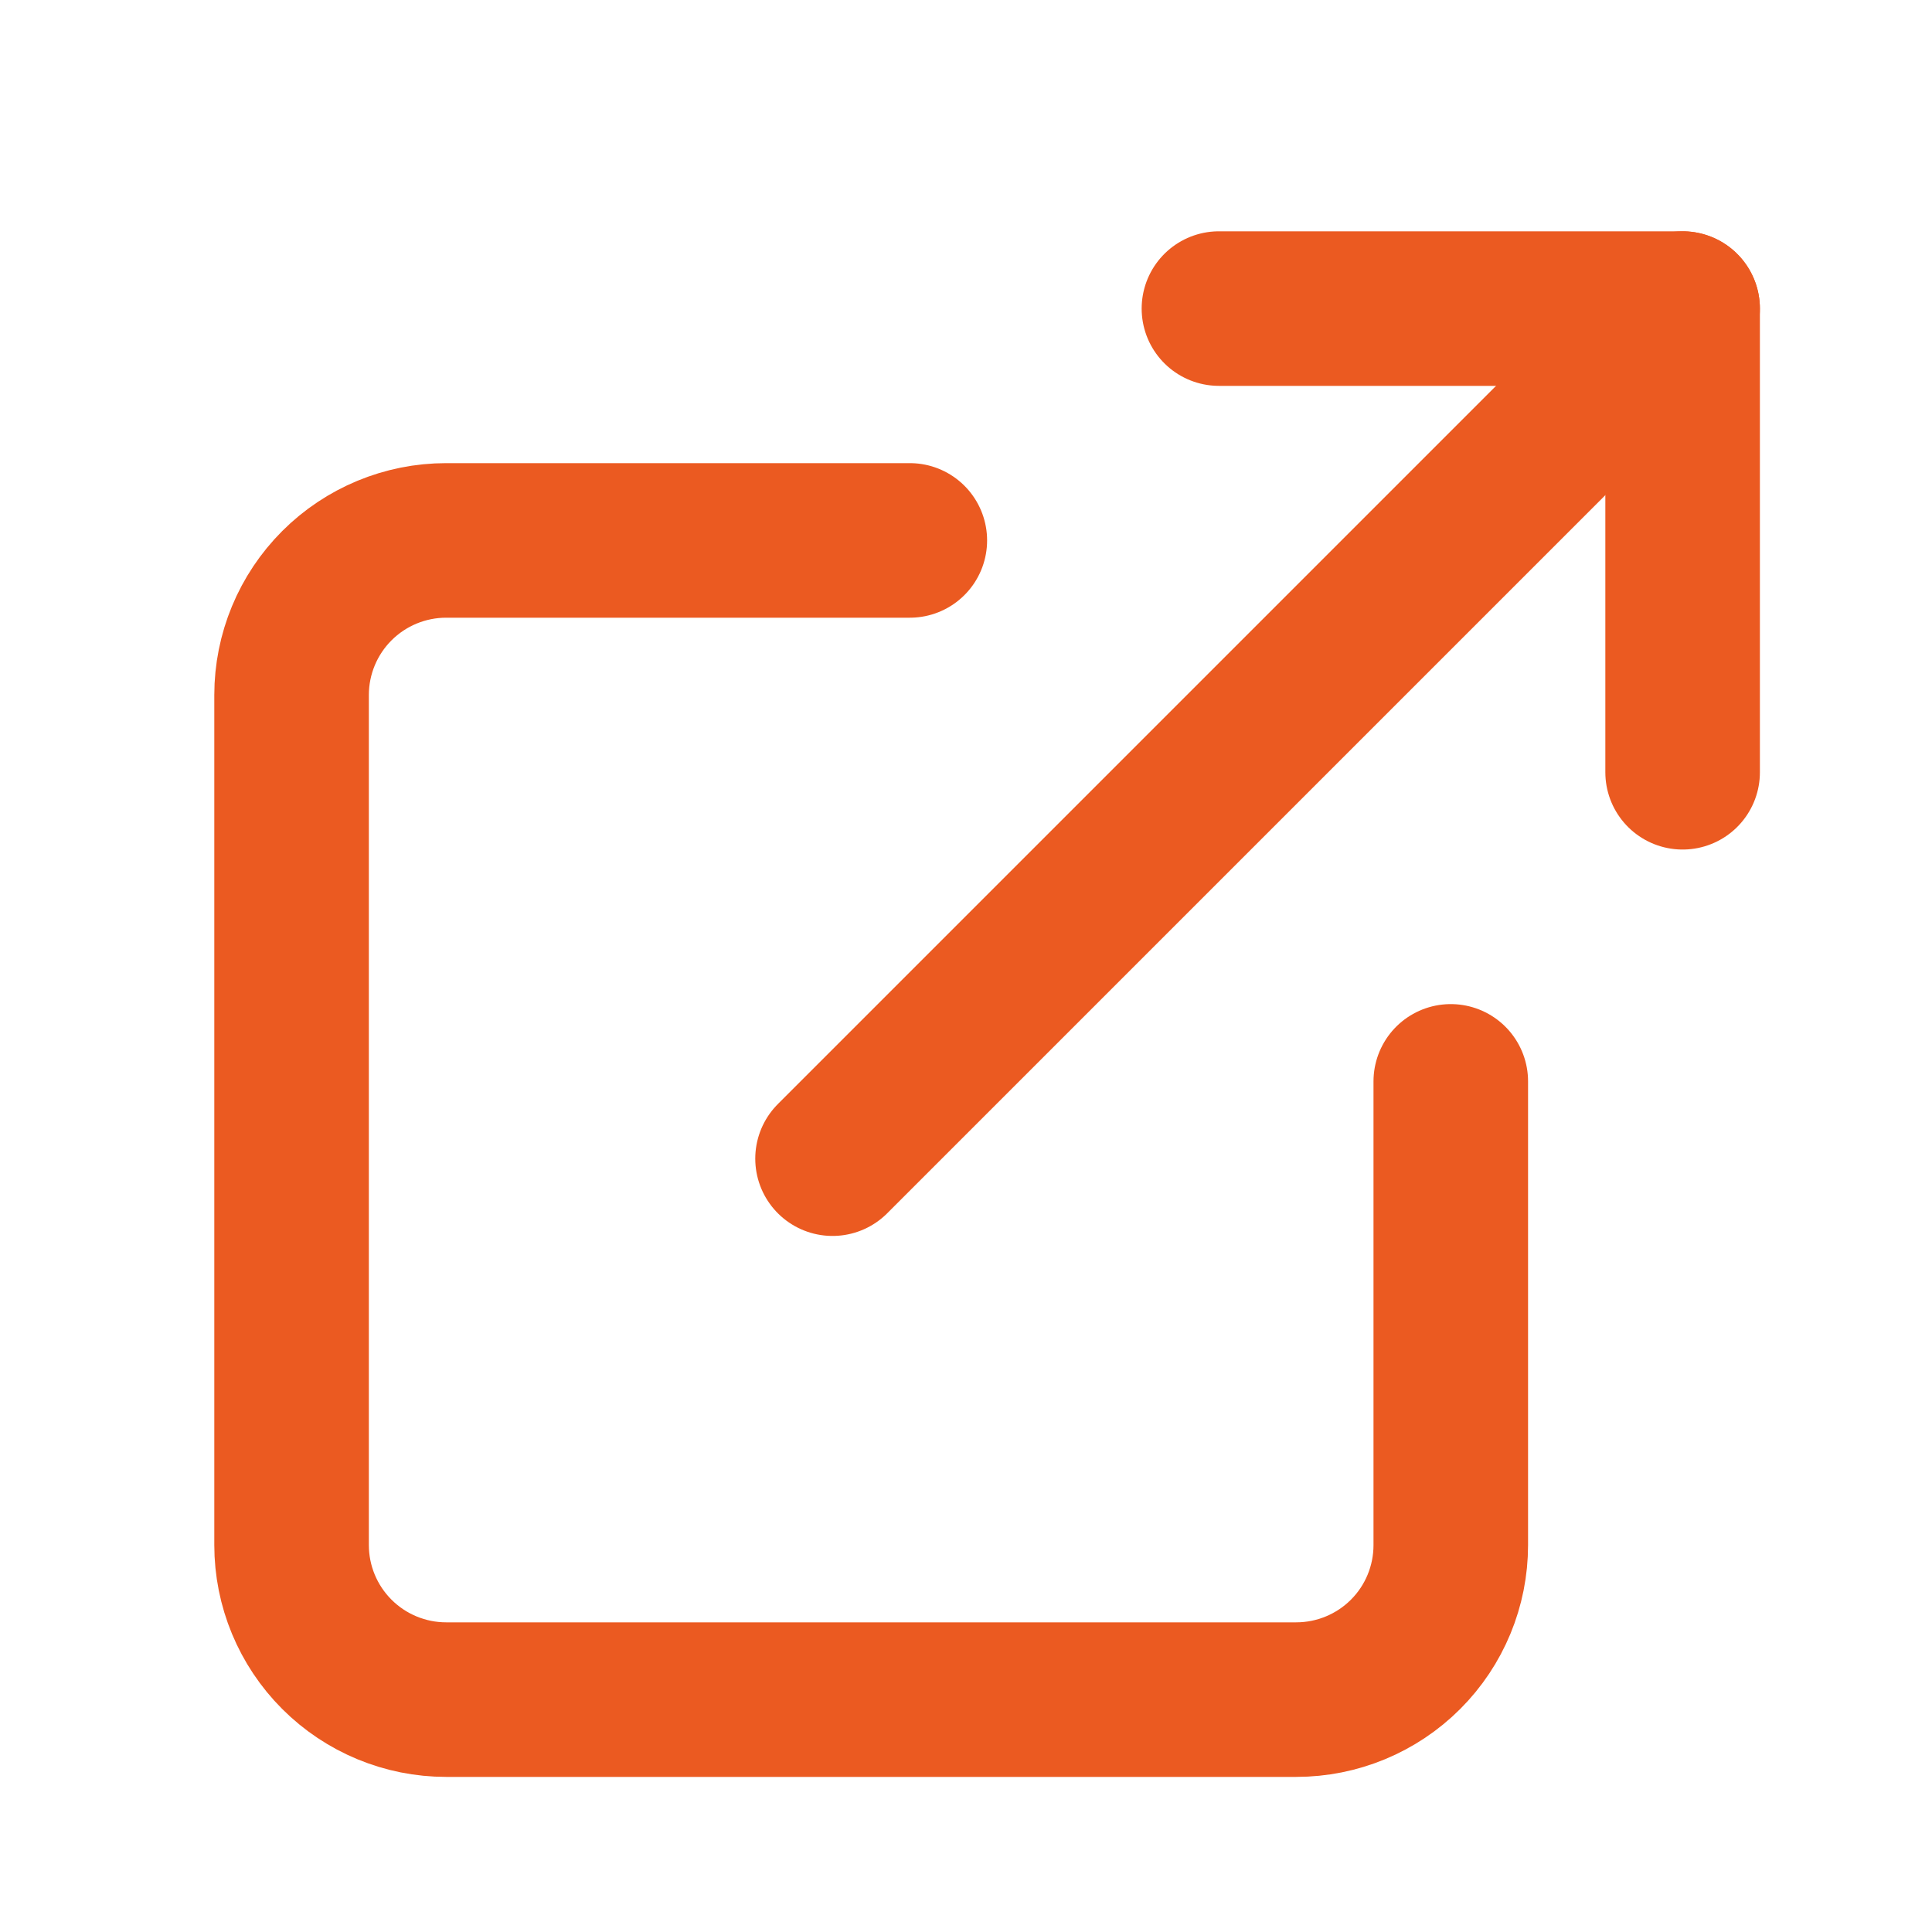
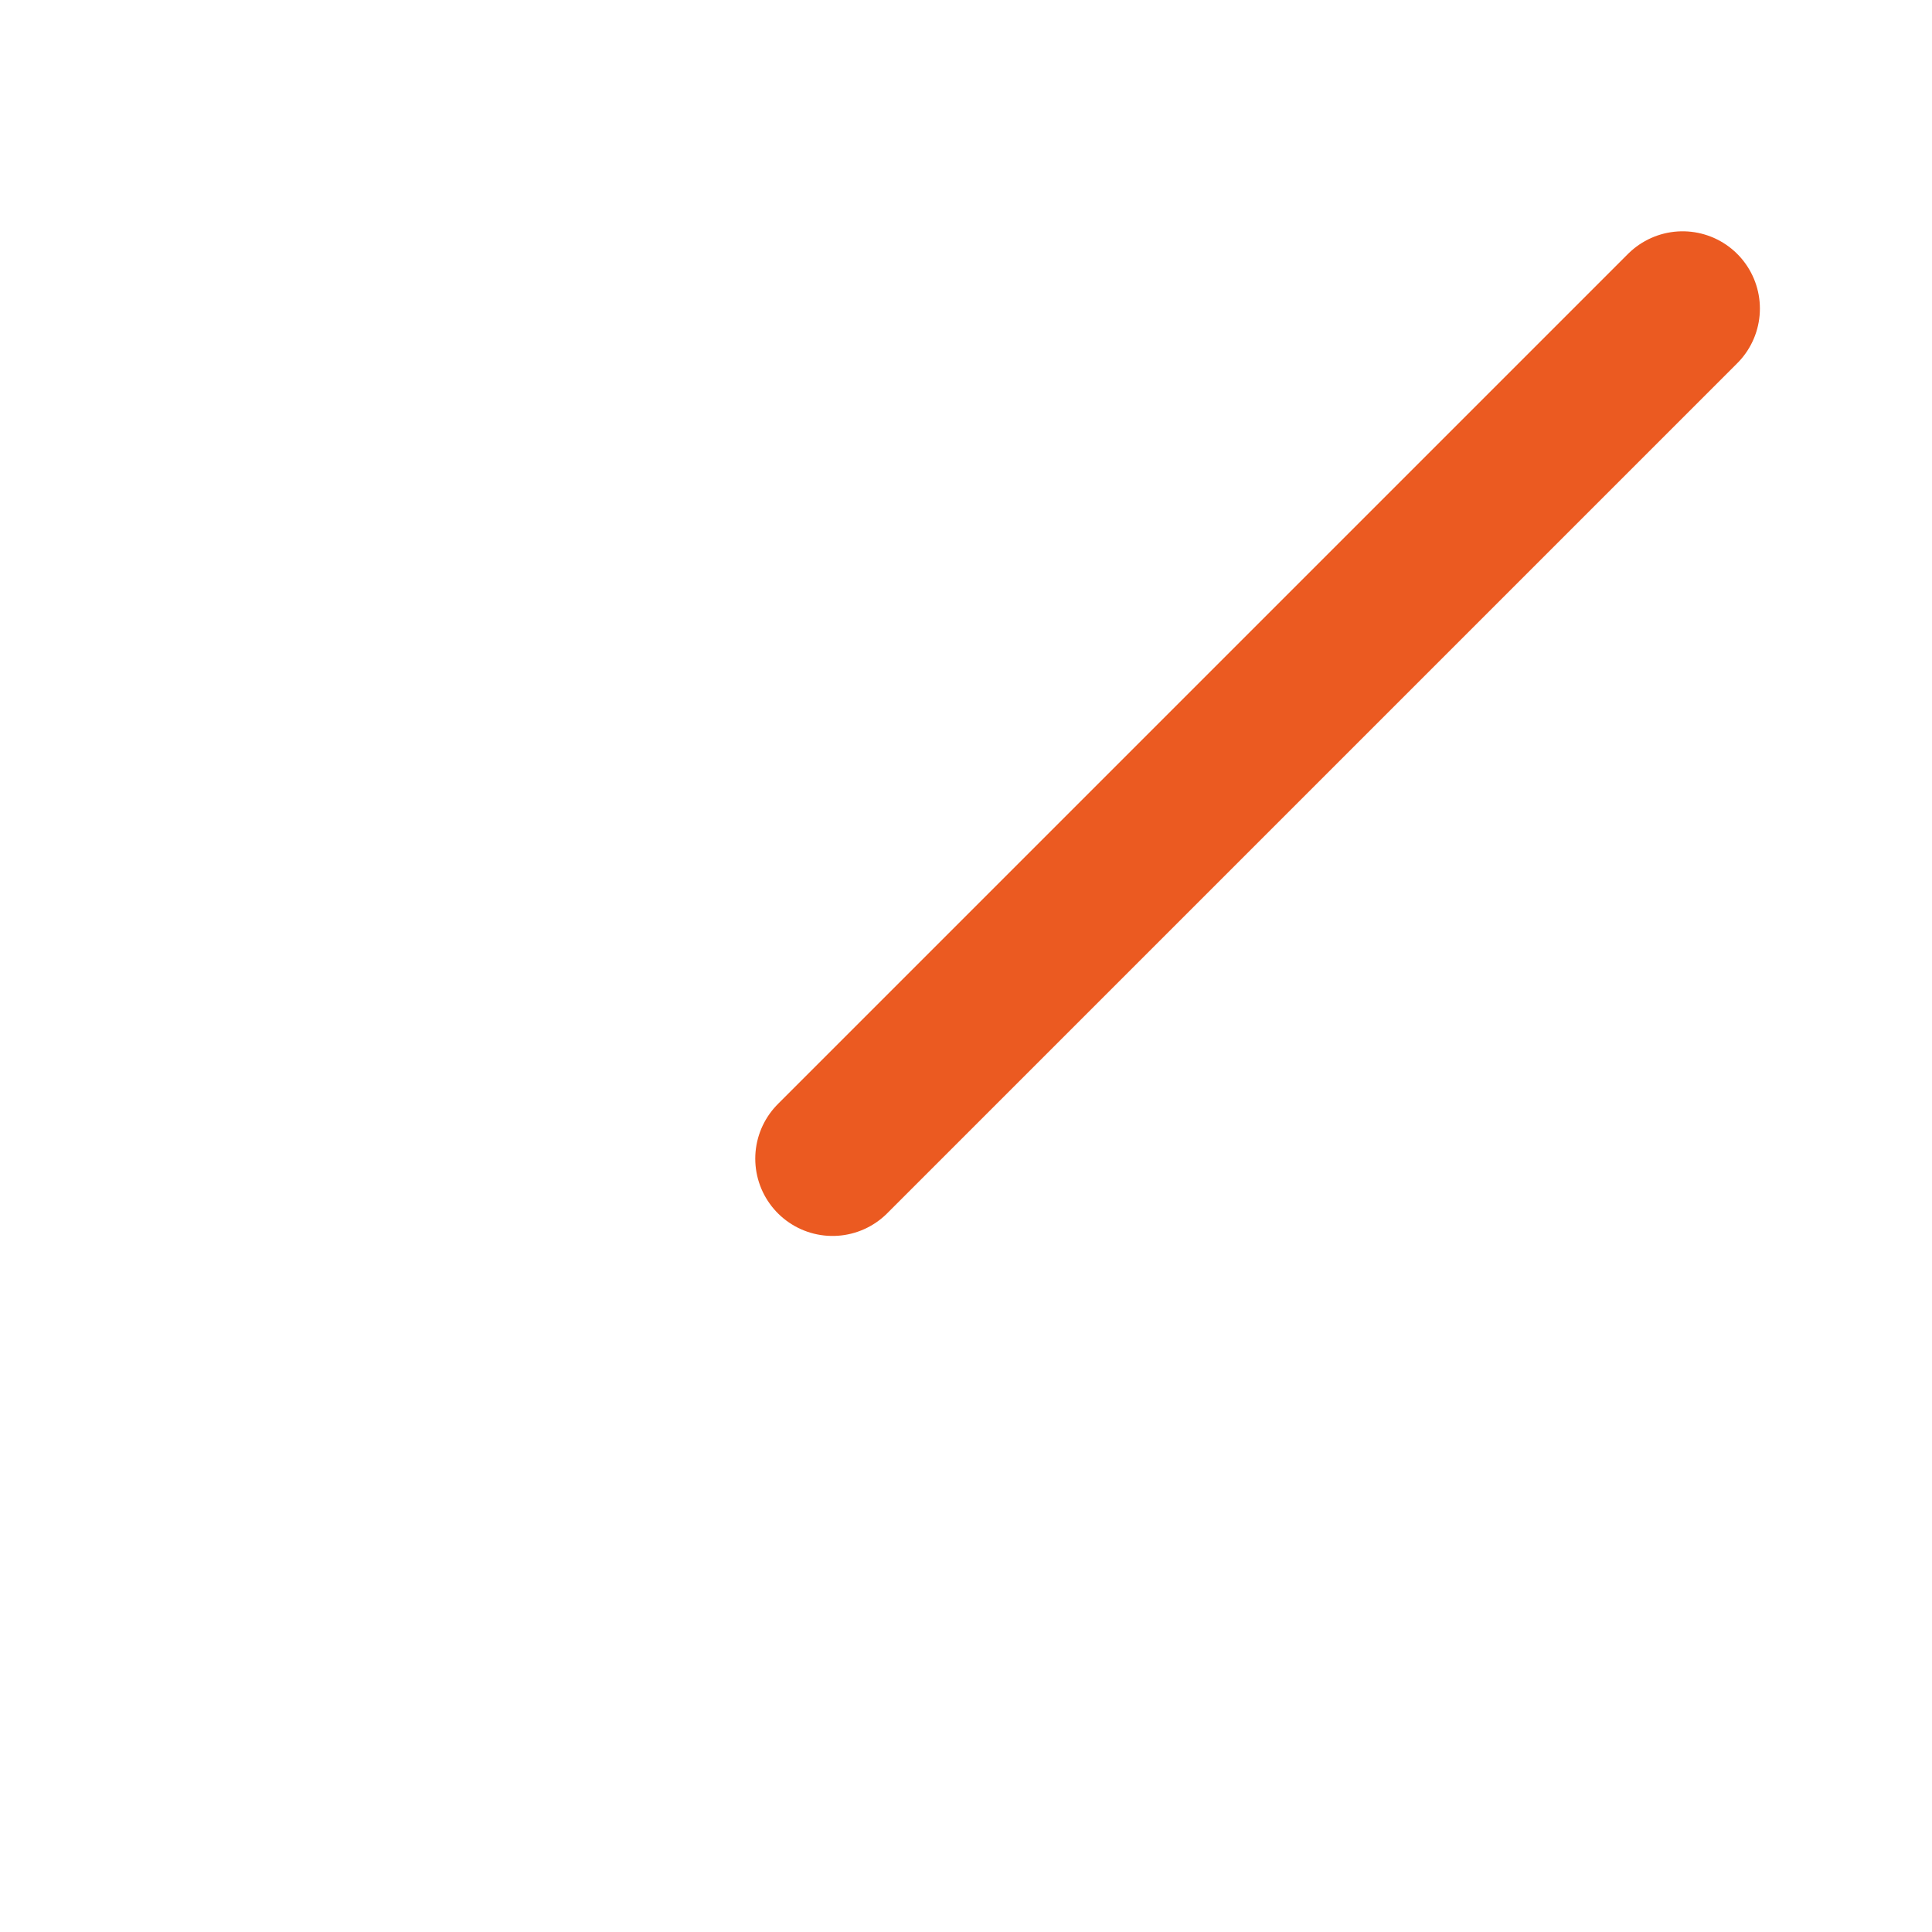
<svg xmlns="http://www.w3.org/2000/svg" width="25" height="25" viewBox="0 0 25 25" fill="none">
-   <path d="M18.773 13.993V19.993C18.773 20.524 18.563 21.032 18.188 21.407C17.813 21.782 17.304 21.993 16.773 21.993H5.773C5.243 21.993 4.734 21.782 4.359 21.407C3.984 21.032 3.773 20.524 3.773 19.993V8.993C3.773 8.463 3.984 7.954 4.359 7.579C4.734 7.204 5.243 6.993 5.773 6.993H11.773" stroke="#EB5A21" stroke-width="2" stroke-linecap="round" stroke-linejoin="round" />
-   <path d="M15.773 3.993H21.773V9.993" stroke="#EB5A21" stroke-width="2" stroke-linecap="round" stroke-linejoin="round" />
  <path d="M10.773 14.993L21.773 3.993" stroke="#EB5A21" stroke-width="2" stroke-linecap="round" stroke-linejoin="round" />
</svg>